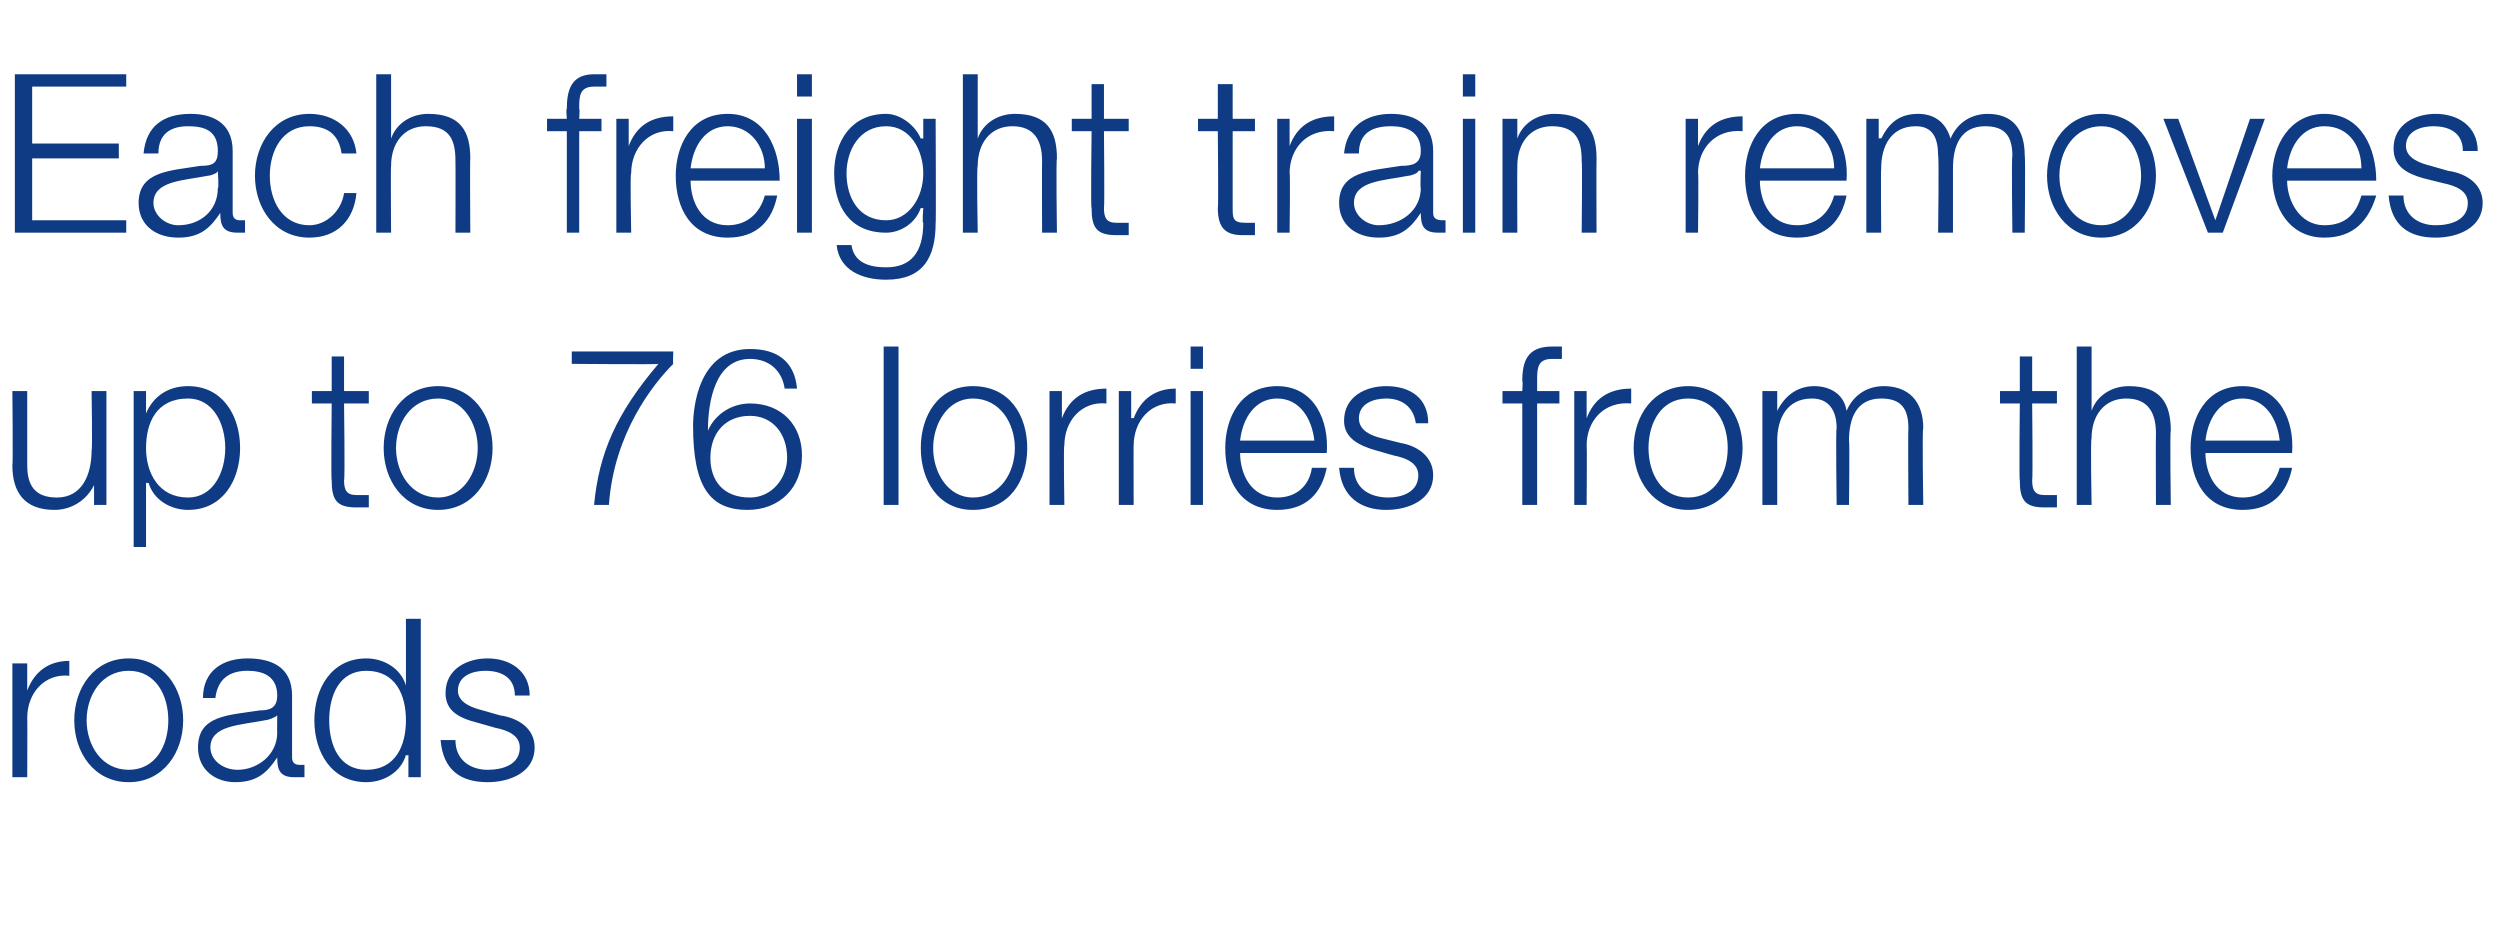
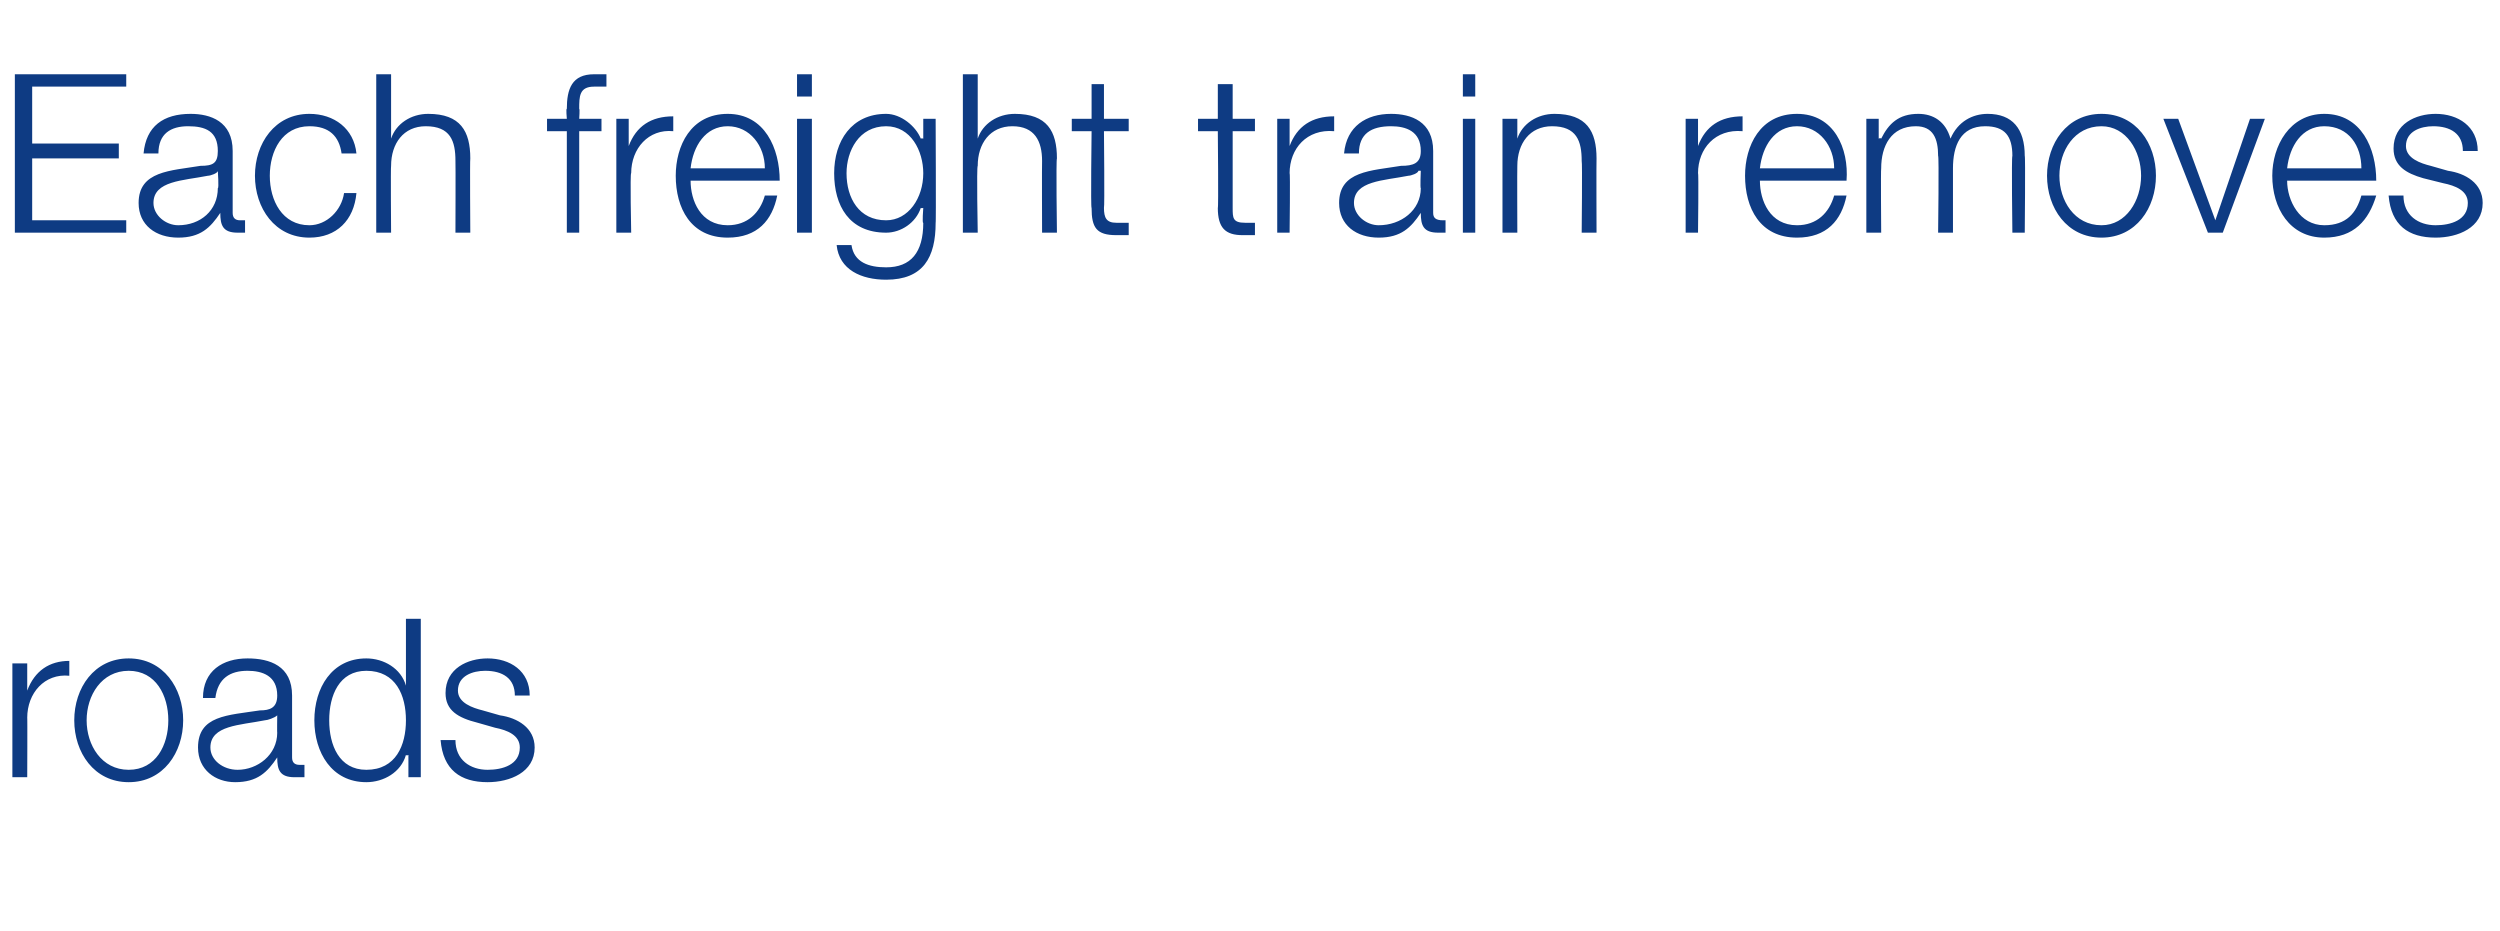
<svg xmlns="http://www.w3.org/2000/svg" version="1.1" width="101px" height="37.6px" viewBox="0 -3 101 37.6" style="top:-3px">
  <desc>Each freight train removes up to 76 lorries from the roads</desc>
  <defs />
  <g id="Polygon158641">
    <path d="M 0.5 23.8 L 1.1 23.8 L 1.1 24.9 C 1.1 24.9 1.08 24.87 1.1 24.9 C 1.4 24.1 2 23.7 2.8 23.7 C 2.8 23.7 2.8 24.3 2.8 24.3 C 1.8 24.2 1.1 25 1.1 26 C 1.11 25.95 1.1 28.4 1.1 28.4 L 0.5 28.4 L 0.5 23.8 Z M 3.5 26.1 C 3.5 27.1 4.1 28.1 5.2 28.1 C 6.3 28.1 6.8 27.1 6.8 26.1 C 6.8 25.1 6.3 24.1 5.2 24.1 C 4.1 24.1 3.5 25.1 3.5 26.1 Z M 7.4 26.1 C 7.4 27.4 6.6 28.6 5.2 28.6 C 3.8 28.6 3 27.4 3 26.1 C 3 24.8 3.8 23.6 5.2 23.6 C 6.6 23.6 7.4 24.8 7.4 26.1 Z M 8.2 25.2 C 8.2 24.1 9 23.6 10 23.6 C 10.9 23.6 11.8 23.9 11.8 25.1 C 11.8 25.1 11.8 27.6 11.8 27.6 C 11.8 27.8 11.9 27.9 12.1 27.9 C 12.1 27.9 12.2 27.9 12.3 27.9 C 12.3 27.9 12.3 28.4 12.3 28.4 C 12.1 28.4 12.1 28.4 11.9 28.4 C 11.3 28.4 11.2 28.1 11.2 27.6 C 11.2 27.6 11.2 27.6 11.2 27.6 C 10.8 28.2 10.4 28.6 9.5 28.6 C 8.7 28.6 8 28.1 8 27.2 C 8 25.9 9.2 25.9 10.5 25.7 C 10.9 25.7 11.2 25.6 11.2 25.1 C 11.2 24.3 10.6 24.1 10 24.1 C 9.3 24.1 8.8 24.4 8.7 25.2 C 8.7 25.2 8.2 25.2 8.2 25.2 Z M 11.2 25.9 C 11.2 25.9 11.17 25.89 11.2 25.9 C 11.1 26 10.8 26.1 10.7 26.1 C 9.7 26.3 8.5 26.3 8.5 27.2 C 8.5 27.7 9 28.1 9.6 28.1 C 10.4 28.1 11.2 27.5 11.2 26.6 C 11.19 26.63 11.2 25.9 11.2 25.9 Z M 17 28.4 L 16.5 28.4 L 16.5 27.5 C 16.5 27.5 16.43 27.54 16.4 27.5 C 16.2 28.2 15.5 28.6 14.8 28.6 C 13.4 28.6 12.7 27.4 12.7 26.1 C 12.7 24.8 13.4 23.6 14.8 23.6 C 15.5 23.6 16.2 24 16.4 24.7 C 16.39 24.66 16.4 24.7 16.4 24.7 L 16.4 22 L 17 22 L 17 28.4 Z M 14.8 28.1 C 16 28.1 16.4 27.1 16.4 26.1 C 16.4 25.1 16 24.1 14.8 24.1 C 13.7 24.1 13.3 25.1 13.3 26.1 C 13.3 27.1 13.7 28.1 14.8 28.1 Z M 20.8 25.1 C 20.8 24.4 20.3 24.1 19.6 24.1 C 19.1 24.1 18.5 24.3 18.5 24.9 C 18.5 25.4 19.1 25.6 19.5 25.7 C 19.5 25.7 20.2 25.9 20.2 25.9 C 20.9 26 21.6 26.4 21.6 27.2 C 21.6 28.2 20.6 28.6 19.7 28.6 C 18.6 28.6 17.9 28.1 17.8 26.9 C 17.8 26.9 18.4 26.9 18.4 26.9 C 18.4 27.7 19 28.1 19.7 28.1 C 20.3 28.1 21 27.9 21 27.2 C 21 26.7 20.5 26.5 20 26.4 C 20 26.4 19.3 26.2 19.3 26.2 C 18.5 26 18 25.7 18 25 C 18 24 18.9 23.6 19.7 23.6 C 20.6 23.6 21.4 24.1 21.4 25.1 C 21.4 25.1 20.8 25.1 20.8 25.1 Z " stroke="none" fill="#0e3b83" />
  </g>
  <g id="Polygon158640">
-     <path d="M 4.3 17.4 L 3.8 17.4 L 3.8 16.6 C 3.8 16.6 3.76 16.59 3.8 16.6 C 3.5 17.2 2.9 17.6 2.2 17.6 C 1 17.6 0.5 16.9 0.5 15.8 C 0.53 15.8 0.5 12.8 0.5 12.8 L 1.1 12.8 C 1.1 12.8 1.1 15.81 1.1 15.8 C 1.1 16.6 1.4 17.1 2.3 17.1 C 3.3 17.1 3.7 16.2 3.7 15.2 C 3.74 15.22 3.7 12.8 3.7 12.8 L 4.3 12.8 L 4.3 17.4 Z M 5.4 12.8 L 5.9 12.8 L 5.9 13.7 C 5.9 13.7 5.91 13.66 5.9 13.7 C 6.2 13 6.8 12.6 7.6 12.6 C 9 12.6 9.7 13.8 9.7 15.1 C 9.7 16.4 9 17.6 7.6 17.6 C 6.9 17.6 6.2 17.2 6 16.5 C 5.96 16.54 5.9 16.5 5.9 16.5 L 5.9 19.1 L 5.4 19.1 L 5.4 12.8 Z M 7.6 13.1 C 6.3 13.1 5.9 14.1 5.9 15.1 C 5.9 16.1 6.4 17.1 7.6 17.1 C 8.6 17.1 9.1 16.1 9.1 15.1 C 9.1 14.1 8.6 13.1 7.6 13.1 Z M 13.9 12.8 L 14.9 12.8 L 14.9 13.3 L 13.9 13.3 C 13.9 13.3 13.94 16.39 13.9 16.4 C 13.9 16.8 14 17 14.4 17 C 14.6 17 14.7 17 14.9 17 C 14.9 17 14.9 17.5 14.9 17.5 C 14.7 17.5 14.6 17.5 14.4 17.5 C 13.6 17.5 13.4 17.2 13.4 16.4 C 13.37 16.44 13.4 13.3 13.4 13.3 L 12.6 13.3 L 12.6 12.8 L 13.4 12.8 L 13.4 11.4 L 13.9 11.4 L 13.9 12.8 Z M 16 15.1 C 16 16.1 16.6 17.1 17.7 17.1 C 18.7 17.1 19.3 16.1 19.3 15.1 C 19.3 14.1 18.7 13.1 17.7 13.1 C 16.6 13.1 16 14.1 16 15.1 Z M 19.9 15.1 C 19.9 16.4 19.1 17.6 17.7 17.6 C 16.3 17.6 15.5 16.4 15.5 15.1 C 15.5 13.8 16.3 12.6 17.7 12.6 C 19.1 12.6 19.9 13.8 19.9 15.1 Z M 23.1 11.2 L 27.2 11.2 C 27.2 11.2 27.18 11.73 27.2 11.7 C 26.4 12.5 24.8 14.5 24.6 17.4 C 24.6 17.4 24 17.4 24 17.4 C 24.2 15.3 24.9 13.7 26.6 11.7 C 26.61 11.73 23.1 11.7 23.1 11.7 L 23.1 11.2 Z M 31.7 12.7 C 31.6 12 31.1 11.5 30.3 11.5 C 28.9 11.5 28.6 13.2 28.6 14.4 C 28.6 14.4 28.6 14.4 28.6 14.4 C 28.9 13.7 29.6 13.3 30.3 13.3 C 31.6 13.3 32.4 14.2 32.4 15.4 C 32.4 16.7 31.5 17.6 30.2 17.6 C 28.7 17.6 28 16.7 28 14.2 C 28 13.5 28.2 11.1 30.3 11.1 C 31.4 11.1 32.1 11.6 32.2 12.7 C 32.2 12.7 31.7 12.7 31.7 12.7 Z M 30.3 13.8 C 29.3 13.8 28.7 14.5 28.7 15.5 C 28.7 16.4 29.2 17.1 30.3 17.1 C 31.2 17.1 31.8 16.3 31.8 15.5 C 31.8 14.5 31.2 13.8 30.3 13.8 C 30.3 13.8 30.3 13.8 30.3 13.8 Z M 35.7 11 L 36.3 11 L 36.3 17.4 L 35.7 17.4 L 35.7 11 Z M 37.7 15.1 C 37.7 16.1 38.3 17.1 39.3 17.1 C 40.4 17.1 41 16.1 41 15.1 C 41 14.1 40.4 13.1 39.3 13.1 C 38.3 13.1 37.7 14.1 37.7 15.1 Z M 41.5 15.1 C 41.5 16.4 40.8 17.6 39.3 17.6 C 37.9 17.6 37.2 16.4 37.2 15.1 C 37.2 13.8 37.9 12.6 39.3 12.6 C 40.8 12.6 41.5 13.8 41.5 15.1 Z M 42.4 12.8 L 42.9 12.8 L 42.9 13.9 C 42.9 13.9 42.93 13.87 42.9 13.9 C 43.2 13.1 43.8 12.7 44.7 12.7 C 44.7 12.7 44.7 13.3 44.7 13.3 C 43.7 13.2 43 14 43 15 C 42.96 14.95 43 17.4 43 17.4 L 42.4 17.4 L 42.4 12.8 Z M 45.2 12.8 L 45.7 12.8 L 45.7 13.9 C 45.7 13.9 45.76 13.87 45.8 13.9 C 46.1 13.1 46.7 12.7 47.5 12.7 C 47.5 12.7 47.5 13.3 47.5 13.3 C 46.5 13.2 45.8 14 45.8 15 C 45.79 14.95 45.8 17.4 45.8 17.4 L 45.2 17.4 L 45.2 12.8 Z M 48.1 11 L 48.6 11 L 48.6 11.9 L 48.1 11.9 L 48.1 11 Z M 48.1 12.8 L 48.6 12.8 L 48.6 17.4 L 48.1 17.4 L 48.1 12.8 Z M 53.1 14.8 C 53 13.9 52.5 13.1 51.6 13.1 C 50.7 13.1 50.2 13.9 50.1 14.8 C 50.1 14.8 53.1 14.8 53.1 14.8 Z M 50.1 15.3 C 50.1 16.1 50.5 17.1 51.6 17.1 C 52.4 17.1 52.9 16.6 53 15.9 C 53 15.9 53.6 15.9 53.6 15.9 C 53.4 16.9 52.8 17.6 51.6 17.6 C 50.1 17.6 49.5 16.4 49.5 15.1 C 49.5 13.9 50.1 12.6 51.6 12.6 C 53.1 12.6 53.7 14 53.6 15.3 C 53.6 15.3 50.1 15.3 50.1 15.3 Z M 57.2 14.1 C 57.1 13.4 56.6 13.1 56 13.1 C 55.5 13.1 54.9 13.3 54.9 13.9 C 54.9 14.4 55.4 14.6 55.8 14.7 C 55.8 14.7 56.6 14.9 56.6 14.9 C 57.2 15 57.9 15.4 57.9 16.2 C 57.9 17.2 56.9 17.6 56 17.6 C 55 17.6 54.2 17.1 54.1 15.9 C 54.1 15.9 54.7 15.9 54.7 15.9 C 54.7 16.7 55.3 17.1 56.1 17.1 C 56.6 17.1 57.3 16.9 57.3 16.2 C 57.3 15.7 56.8 15.5 56.3 15.4 C 56.3 15.4 55.6 15.2 55.6 15.2 C 54.9 15 54.3 14.7 54.3 14 C 54.3 13 55.2 12.6 56 12.6 C 57 12.6 57.7 13.1 57.7 14.1 C 57.7 14.1 57.2 14.1 57.2 14.1 Z M 63 13.3 L 62.1 13.3 L 62.1 17.4 L 61.5 17.4 L 61.5 13.3 L 60.7 13.3 L 60.7 12.8 L 61.5 12.8 C 61.5 12.8 61.53 12.36 61.5 12.4 C 61.5 11.6 61.7 11 62.7 11 C 62.8 11 63 11 63.1 11 C 63.1 11 63.1 11.5 63.1 11.5 C 63 11.5 62.9 11.5 62.7 11.5 C 62.1 11.5 62.1 11.9 62.1 12.4 C 62.1 12.38 62.1 12.8 62.1 12.8 L 63 12.8 L 63 13.3 Z M 63.6 12.8 L 64.1 12.8 L 64.1 13.9 C 64.1 13.9 64.1 13.87 64.1 13.9 C 64.4 13.1 65 12.7 65.9 12.7 C 65.9 12.7 65.9 13.3 65.9 13.3 C 64.8 13.2 64.1 14 64.1 15 C 64.12 14.95 64.1 17.4 64.1 17.4 L 63.6 17.4 L 63.6 12.8 Z M 66.6 15.1 C 66.6 16.1 67.1 17.1 68.2 17.1 C 69.3 17.1 69.8 16.1 69.8 15.1 C 69.8 14.1 69.3 13.1 68.2 13.1 C 67.1 13.1 66.6 14.1 66.6 15.1 Z M 70.4 15.1 C 70.4 16.4 69.6 17.6 68.2 17.6 C 66.8 17.6 66 16.4 66 15.1 C 66 13.8 66.8 12.6 68.2 12.6 C 69.6 12.6 70.4 13.8 70.4 15.1 Z M 71.2 12.8 L 71.8 12.8 L 71.8 13.6 C 71.8 13.6 71.78 13.56 71.8 13.6 C 72.1 13 72.6 12.6 73.3 12.6 C 73.9 12.6 74.5 12.9 74.6 13.6 C 74.9 12.9 75.5 12.6 76.1 12.6 C 77.1 12.6 77.7 13.2 77.7 14.3 C 77.65 14.28 77.7 17.4 77.7 17.4 L 77.1 17.4 C 77.1 17.4 77.08 14.3 77.1 14.3 C 77.1 13.5 76.8 13.1 76 13.1 C 75 13.1 74.7 13.9 74.7 14.8 C 74.73 14.8 74.7 17.4 74.7 17.4 L 74.2 17.4 C 74.2 17.4 74.16 14.28 74.2 14.3 C 74.2 13.6 73.9 13.1 73.2 13.1 C 72.2 13.1 71.8 13.9 71.8 14.8 C 71.8 14.83 71.8 17.4 71.8 17.4 L 71.2 17.4 L 71.2 12.8 Z M 82.1 12.8 L 83.1 12.8 L 83.1 13.3 L 82.1 13.3 C 82.1 13.3 82.13 16.39 82.1 16.4 C 82.1 16.8 82.2 17 82.6 17 C 82.8 17 82.9 17 83.1 17 C 83.1 17 83.1 17.5 83.1 17.5 C 82.9 17.5 82.7 17.5 82.6 17.5 C 81.8 17.5 81.6 17.2 81.6 16.4 C 81.57 16.44 81.6 13.3 81.6 13.3 L 80.8 13.3 L 80.8 12.8 L 81.6 12.8 L 81.6 11.4 L 82.1 11.4 L 82.1 12.8 Z M 83.9 11 L 84.5 11 L 84.5 13.6 C 84.5 13.6 84.47 13.58 84.5 13.6 C 84.7 13 85.3 12.6 86 12.6 C 87.3 12.6 87.7 13.3 87.7 14.4 C 87.66 14.44 87.7 17.4 87.7 17.4 L 87.1 17.4 C 87.1 17.4 87.09 14.53 87.1 14.5 C 87.1 13.7 86.8 13.1 85.9 13.1 C 85 13.1 84.5 13.8 84.5 14.7 C 84.45 14.72 84.5 17.4 84.5 17.4 L 83.9 17.4 L 83.9 11 Z M 92.1 14.8 C 92 13.9 91.5 13.1 90.6 13.1 C 89.7 13.1 89.2 13.9 89.1 14.8 C 89.1 14.8 92.1 14.8 92.1 14.8 Z M 89.1 15.3 C 89.1 16.1 89.5 17.1 90.6 17.1 C 91.4 17.1 91.9 16.6 92.1 15.9 C 92.1 15.9 92.6 15.9 92.6 15.9 C 92.4 16.9 91.8 17.6 90.6 17.6 C 89.1 17.6 88.5 16.4 88.5 15.1 C 88.5 13.9 89.1 12.6 90.6 12.6 C 92.1 12.6 92.7 14 92.6 15.3 C 92.6 15.3 89.1 15.3 89.1 15.3 Z " stroke="none" fill="#0e3b83" />
-   </g>
+     </g>
  <g id="Polygon158639">
    <path d="M 0.6 0 L 5.1 0 L 5.1 0.5 L 1.3 0.5 L 1.3 2.8 L 4.8 2.8 L 4.8 3.4 L 1.3 3.4 L 1.3 5.9 L 5.1 5.9 L 5.1 6.4 L 0.6 6.4 L 0.6 0 Z M 5.8 3.2 C 5.9 2.1 6.6 1.6 7.7 1.6 C 8.5 1.6 9.4 1.9 9.4 3.1 C 9.4 3.1 9.4 5.6 9.4 5.6 C 9.4 5.8 9.5 5.9 9.7 5.9 C 9.8 5.9 9.9 5.9 9.9 5.9 C 9.9 5.9 9.9 6.4 9.9 6.4 C 9.8 6.4 9.7 6.4 9.6 6.4 C 9 6.4 8.9 6.1 8.9 5.6 C 8.9 5.6 8.9 5.6 8.9 5.6 C 8.5 6.2 8.1 6.6 7.2 6.6 C 6.3 6.6 5.6 6.1 5.6 5.2 C 5.6 3.9 6.9 3.9 8.1 3.7 C 8.6 3.7 8.8 3.6 8.8 3.1 C 8.8 2.3 8.3 2.1 7.6 2.1 C 6.9 2.1 6.4 2.4 6.4 3.2 C 6.4 3.2 5.8 3.2 5.8 3.2 Z M 8.8 3.9 C 8.8 3.9 8.83 3.89 8.8 3.9 C 8.8 4 8.5 4.1 8.4 4.1 C 7.4 4.3 6.2 4.3 6.2 5.2 C 6.2 5.7 6.7 6.1 7.2 6.1 C 8.1 6.1 8.8 5.5 8.8 4.6 C 8.85 4.63 8.8 3.9 8.8 3.9 Z M 13.8 3.2 C 13.7 2.5 13.3 2.1 12.5 2.1 C 11.4 2.1 10.9 3.1 10.9 4.1 C 10.9 5.1 11.4 6.1 12.5 6.1 C 13.2 6.1 13.8 5.5 13.9 4.8 C 13.9 4.8 14.4 4.8 14.4 4.8 C 14.3 5.9 13.6 6.6 12.5 6.6 C 11.1 6.6 10.3 5.4 10.3 4.1 C 10.3 2.8 11.1 1.6 12.5 1.6 C 13.5 1.6 14.3 2.2 14.4 3.2 C 14.4 3.2 13.8 3.2 13.8 3.2 Z M 15.2 0 L 15.8 0 L 15.8 2.6 C 15.8 2.6 15.79 2.58 15.8 2.6 C 16 2 16.6 1.6 17.3 1.6 C 18.6 1.6 19 2.3 19 3.4 C 18.98 3.44 19 6.4 19 6.4 L 18.4 6.4 C 18.4 6.4 18.41 3.53 18.4 3.5 C 18.4 2.7 18.2 2.1 17.2 2.1 C 16.3 2.1 15.8 2.8 15.8 3.7 C 15.78 3.72 15.8 6.4 15.8 6.4 L 15.2 6.4 L 15.2 0 Z M 24.3 2.3 L 23.4 2.3 L 23.4 6.4 L 22.9 6.4 L 22.9 2.3 L 22.1 2.3 L 22.1 1.8 L 22.9 1.8 C 22.9 1.8 22.86 1.36 22.9 1.4 C 22.9 0.6 23.1 0 24 0 C 24.2 0 24.3 0 24.5 0 C 24.5 0 24.5 0.5 24.5 0.5 C 24.3 0.5 24.2 0.5 24 0.5 C 23.4 0.5 23.4 0.9 23.4 1.4 C 23.43 1.38 23.4 1.8 23.4 1.8 L 24.3 1.8 L 24.3 2.3 Z M 24.9 1.8 L 25.4 1.8 L 25.4 2.9 C 25.4 2.9 25.42 2.87 25.4 2.9 C 25.7 2.1 26.3 1.7 27.2 1.7 C 27.2 1.7 27.2 2.3 27.2 2.3 C 26.2 2.2 25.5 3 25.5 4 C 25.45 3.95 25.5 6.4 25.5 6.4 L 24.9 6.4 L 24.9 1.8 Z M 30.9 3.8 C 30.9 2.9 30.3 2.1 29.4 2.1 C 28.5 2.1 28 2.9 27.9 3.8 C 27.9 3.8 30.9 3.8 30.9 3.8 Z M 27.9 4.3 C 27.9 5.1 28.3 6.1 29.4 6.1 C 30.2 6.1 30.7 5.6 30.9 4.9 C 30.9 4.9 31.4 4.9 31.4 4.9 C 31.2 5.9 30.6 6.6 29.4 6.6 C 27.9 6.6 27.3 5.4 27.3 4.1 C 27.3 2.9 27.9 1.6 29.4 1.6 C 30.9 1.6 31.5 3 31.5 4.3 C 31.5 4.3 27.9 4.3 27.9 4.3 Z M 32.2 0 L 32.8 0 L 32.8 0.9 L 32.2 0.9 L 32.2 0 Z M 32.2 1.8 L 32.8 1.8 L 32.8 6.4 L 32.2 6.4 L 32.2 1.8 Z M 37.8 6 C 37.8 7.4 37.3 8.3 35.8 8.3 C 34.8 8.3 33.9 7.9 33.8 6.9 C 33.8 6.9 34.4 6.9 34.4 6.9 C 34.5 7.6 35.1 7.8 35.8 7.8 C 36.8 7.8 37.3 7.2 37.3 6 C 37.25 6.05 37.3 5.4 37.3 5.4 C 37.3 5.4 37.23 5.42 37.2 5.4 C 37 6 36.4 6.4 35.8 6.4 C 34.3 6.4 33.7 5.3 33.7 4 C 33.7 2.7 34.4 1.6 35.8 1.6 C 36.4 1.6 37 2.1 37.2 2.6 C 37.23 2.58 37.3 2.6 37.3 2.6 L 37.3 1.8 L 37.8 1.8 C 37.8 1.8 37.82 6.05 37.8 6 Z M 37.3 4 C 37.3 3.1 36.8 2.1 35.8 2.1 C 34.7 2.1 34.2 3.1 34.2 4 C 34.2 5 34.7 5.9 35.8 5.9 C 36.7 5.9 37.3 5 37.3 4 Z M 38.9 0 L 39.5 0 L 39.5 2.6 C 39.5 2.6 39.47 2.58 39.5 2.6 C 39.7 2 40.3 1.6 41 1.6 C 42.3 1.6 42.7 2.3 42.7 3.4 C 42.66 3.44 42.7 6.4 42.7 6.4 L 42.1 6.4 C 42.1 6.4 42.09 3.53 42.1 3.5 C 42.1 2.7 41.8 2.1 40.9 2.1 C 40 2.1 39.5 2.8 39.5 3.7 C 39.45 3.72 39.5 6.4 39.5 6.4 L 38.9 6.4 L 38.9 0 Z M 44.6 1.8 L 45.6 1.8 L 45.6 2.3 L 44.6 2.3 C 44.6 2.3 44.63 5.39 44.6 5.4 C 44.6 5.8 44.7 6 45.1 6 C 45.3 6 45.4 6 45.6 6 C 45.6 6 45.6 6.5 45.6 6.5 C 45.4 6.5 45.2 6.5 45.1 6.5 C 44.3 6.5 44.1 6.2 44.1 5.4 C 44.06 5.44 44.1 2.3 44.1 2.3 L 43.3 2.3 L 43.3 1.8 L 44.1 1.8 L 44.1 0.4 L 44.6 0.4 L 44.6 1.8 Z M 49.8 1.8 L 50.7 1.8 L 50.7 2.3 L 49.8 2.3 C 49.8 2.3 49.8 5.39 49.8 5.4 C 49.8 5.8 49.8 6 50.3 6 C 50.4 6 50.6 6 50.7 6 C 50.7 6 50.7 6.5 50.7 6.5 C 50.6 6.5 50.4 6.5 50.2 6.5 C 49.5 6.5 49.2 6.2 49.2 5.4 C 49.23 5.44 49.2 2.3 49.2 2.3 L 48.4 2.3 L 48.4 1.8 L 49.2 1.8 L 49.2 0.4 L 49.8 0.4 L 49.8 1.8 Z M 51.6 1.8 L 52.1 1.8 L 52.1 2.9 C 52.1 2.9 52.1 2.87 52.1 2.9 C 52.4 2.1 53 1.7 53.9 1.7 C 53.9 1.7 53.9 2.3 53.9 2.3 C 52.8 2.2 52.1 3 52.1 4 C 52.13 3.95 52.1 6.4 52.1 6.4 L 51.6 6.4 L 51.6 1.8 Z M 54.3 3.2 C 54.4 2.1 55.2 1.6 56.2 1.6 C 57 1.6 57.9 1.9 57.9 3.1 C 57.9 3.1 57.9 5.6 57.9 5.6 C 57.9 5.8 58 5.9 58.3 5.9 C 58.3 5.9 58.4 5.9 58.4 5.9 C 58.4 5.9 58.4 6.4 58.4 6.4 C 58.3 6.4 58.2 6.4 58.1 6.4 C 57.5 6.4 57.4 6.1 57.4 5.6 C 57.4 5.6 57.4 5.6 57.4 5.6 C 57 6.2 56.6 6.6 55.7 6.6 C 54.8 6.6 54.1 6.1 54.1 5.2 C 54.1 3.9 55.4 3.9 56.6 3.7 C 57.1 3.7 57.4 3.6 57.4 3.1 C 57.4 2.3 56.8 2.1 56.2 2.1 C 55.4 2.1 54.9 2.4 54.9 3.2 C 54.9 3.2 54.3 3.2 54.3 3.2 Z M 57.4 3.9 C 57.4 3.9 57.35 3.89 57.3 3.9 C 57.3 4 57 4.1 56.9 4.1 C 55.9 4.3 54.7 4.3 54.7 5.2 C 54.7 5.7 55.2 6.1 55.7 6.1 C 56.6 6.1 57.4 5.5 57.4 4.6 C 57.37 4.63 57.4 3.9 57.4 3.9 Z M 59.1 0 L 59.6 0 L 59.6 0.9 L 59.1 0.9 L 59.1 0 Z M 59.1 1.8 L 59.6 1.8 L 59.6 6.4 L 59.1 6.4 L 59.1 1.8 Z M 60.7 1.8 L 61.3 1.8 L 61.3 2.6 C 61.3 2.6 61.31 2.58 61.3 2.6 C 61.5 2 62.1 1.6 62.8 1.6 C 64.1 1.6 64.5 2.3 64.5 3.4 C 64.49 3.44 64.5 6.4 64.5 6.4 L 63.9 6.4 C 63.9 6.4 63.93 3.53 63.9 3.5 C 63.9 2.7 63.7 2.1 62.7 2.1 C 61.8 2.1 61.3 2.8 61.3 3.7 C 61.29 3.72 61.3 6.4 61.3 6.4 L 60.7 6.4 L 60.7 1.8 Z M 68.1 1.8 L 68.6 1.8 L 68.6 2.9 C 68.6 2.9 68.61 2.87 68.6 2.9 C 68.9 2.1 69.5 1.7 70.4 1.7 C 70.4 1.7 70.4 2.3 70.4 2.3 C 69.3 2.2 68.6 3 68.6 4 C 68.63 3.95 68.6 6.4 68.6 6.4 L 68.1 6.4 L 68.1 1.8 Z M 74.1 3.8 C 74.1 2.9 73.5 2.1 72.6 2.1 C 71.7 2.1 71.2 2.9 71.1 3.8 C 71.1 3.8 74.1 3.8 74.1 3.8 Z M 71.1 4.3 C 71.1 5.1 71.5 6.1 72.6 6.1 C 73.4 6.1 73.9 5.6 74.1 4.9 C 74.1 4.9 74.6 4.9 74.6 4.9 C 74.4 5.9 73.8 6.6 72.6 6.6 C 71.1 6.6 70.5 5.4 70.5 4.1 C 70.5 2.9 71.1 1.6 72.6 1.6 C 74.1 1.6 74.7 3 74.6 4.3 C 74.6 4.3 71.1 4.3 71.1 4.3 Z M 75.4 1.8 L 75.9 1.8 L 75.9 2.6 C 75.9 2.6 75.96 2.56 76 2.6 C 76.3 2 76.7 1.6 77.5 1.6 C 78.1 1.6 78.6 1.9 78.8 2.6 C 79.1 1.9 79.7 1.6 80.3 1.6 C 81.3 1.6 81.8 2.2 81.8 3.3 C 81.83 3.28 81.8 6.4 81.8 6.4 L 81.3 6.4 C 81.3 6.4 81.26 3.3 81.3 3.3 C 81.3 2.5 81 2.1 80.2 2.1 C 79.2 2.1 78.9 2.9 78.9 3.8 C 78.9 3.8 78.9 6.4 78.9 6.4 L 78.3 6.4 C 78.3 6.4 78.34 3.28 78.3 3.3 C 78.3 2.6 78.1 2.1 77.4 2.1 C 76.4 2.1 76 2.9 76 3.8 C 75.98 3.83 76 6.4 76 6.4 L 75.4 6.4 L 75.4 1.8 Z M 83.2 4.1 C 83.2 5.1 83.8 6.1 84.9 6.1 C 85.9 6.1 86.5 5.1 86.5 4.1 C 86.5 3.1 85.9 2.1 84.9 2.1 C 83.8 2.1 83.2 3.1 83.2 4.1 Z M 87.1 4.1 C 87.1 5.4 86.3 6.6 84.9 6.6 C 83.5 6.6 82.7 5.4 82.7 4.1 C 82.7 2.8 83.5 1.6 84.9 1.6 C 86.3 1.6 87.1 2.8 87.1 4.1 Z M 87.4 1.8 L 88 1.8 L 89.5 5.9 L 89.5 5.9 L 90.9 1.8 L 91.5 1.8 L 89.8 6.4 L 89.2 6.4 L 87.4 1.8 Z M 95.4 3.8 C 95.4 2.9 94.9 2.1 93.9 2.1 C 93 2.1 92.5 2.9 92.4 3.8 C 92.4 3.8 95.4 3.8 95.4 3.8 Z M 92.4 4.3 C 92.4 5.1 92.9 6.1 93.9 6.1 C 94.8 6.1 95.2 5.6 95.4 4.9 C 95.4 4.9 96 4.9 96 4.9 C 95.7 5.9 95.1 6.6 93.9 6.6 C 92.5 6.6 91.8 5.4 91.8 4.1 C 91.8 2.9 92.5 1.6 93.9 1.6 C 95.4 1.6 96 3 96 4.3 C 96 4.3 92.4 4.3 92.4 4.3 Z M 99.5 3.1 C 99.5 2.4 99 2.1 98.3 2.1 C 97.8 2.1 97.2 2.3 97.2 2.9 C 97.2 3.4 97.8 3.6 98.2 3.7 C 98.2 3.7 98.9 3.9 98.9 3.9 C 99.6 4 100.3 4.4 100.3 5.2 C 100.3 6.2 99.3 6.6 98.4 6.6 C 97.3 6.6 96.6 6.1 96.5 4.9 C 96.5 4.9 97.1 4.9 97.1 4.9 C 97.1 5.7 97.7 6.1 98.4 6.1 C 99 6.1 99.7 5.9 99.7 5.2 C 99.7 4.7 99.2 4.5 98.7 4.4 C 98.7 4.4 97.9 4.2 97.9 4.2 C 97.2 4 96.7 3.7 96.7 3 C 96.7 2 97.6 1.6 98.4 1.6 C 99.3 1.6 100.1 2.1 100.1 3.1 C 100.1 3.1 99.5 3.1 99.5 3.1 Z " stroke="none" fill="#0e3b83" />
  </g>
</svg>